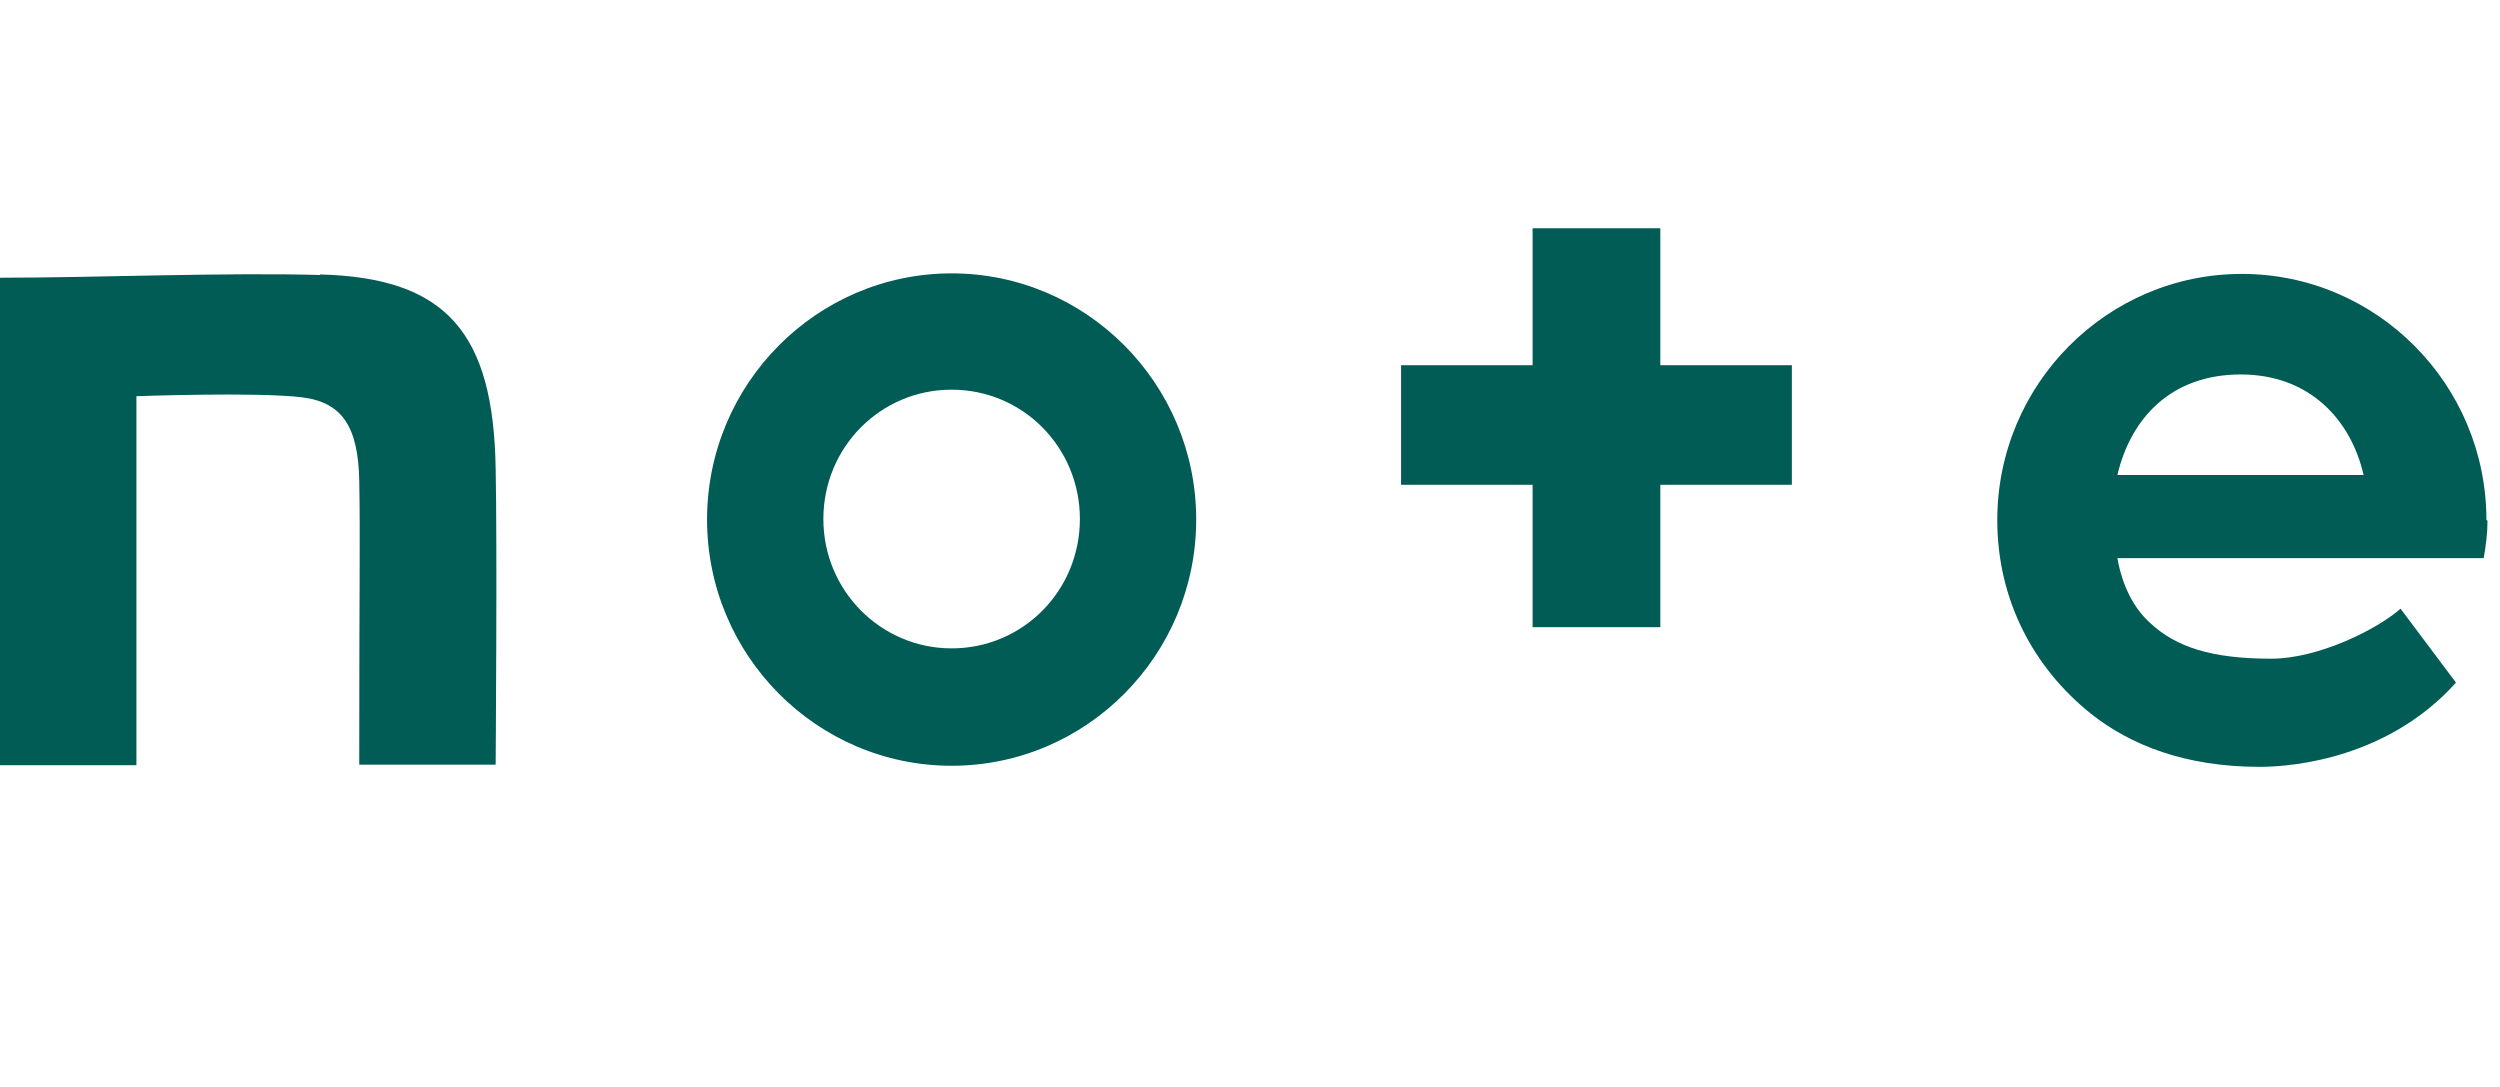
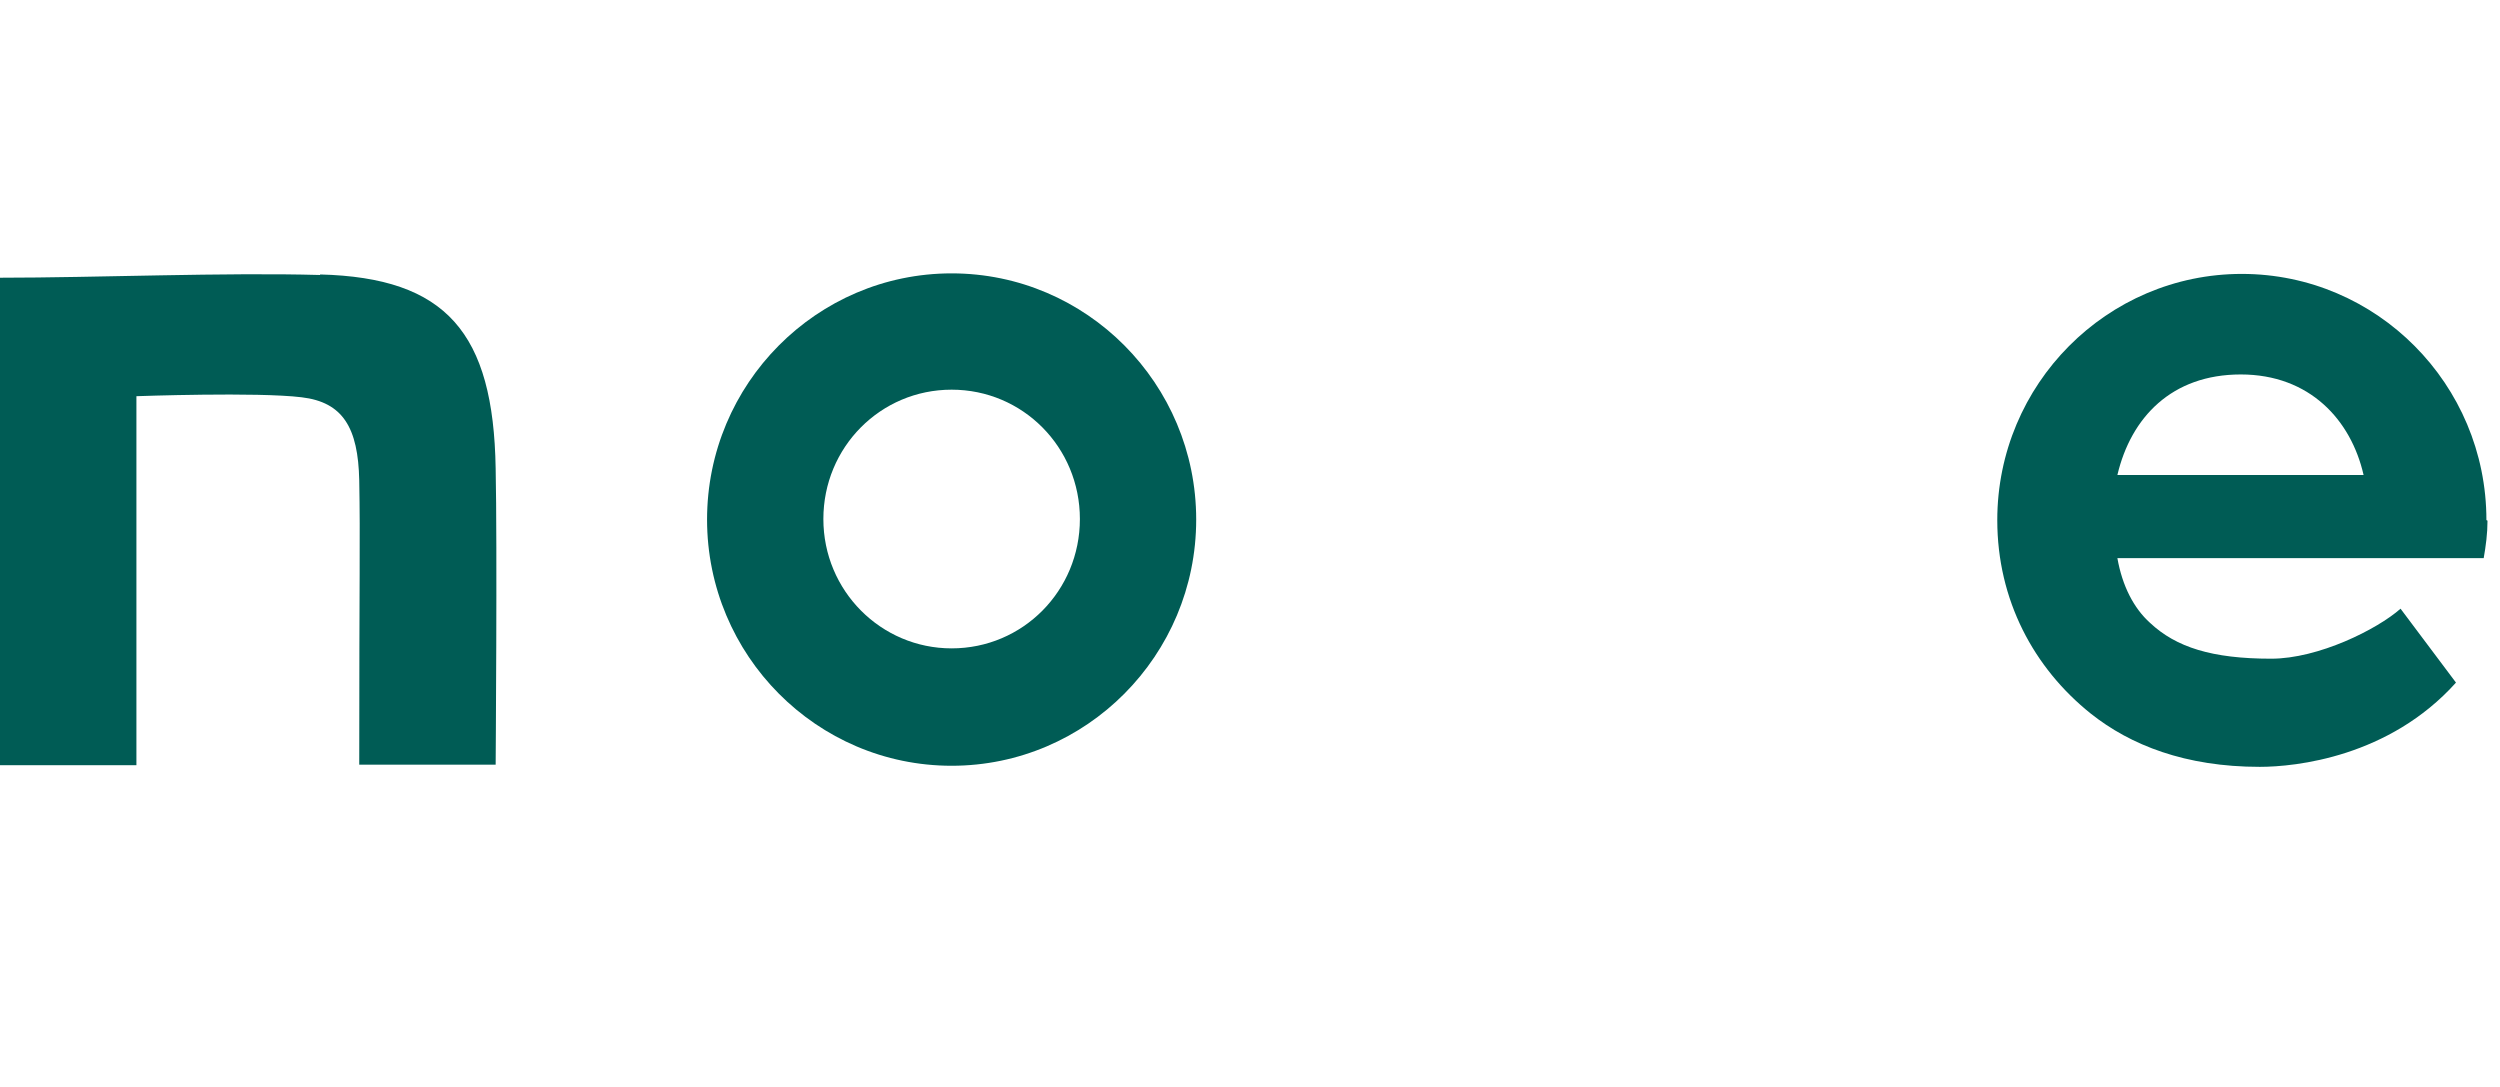
<svg xmlns="http://www.w3.org/2000/svg" id="_メイン" data-name="メイン" viewBox="0 0 46 20">
  <defs>
    <style>
      .cls-1 {
        fill: #005c55;
        stroke-width: 0px;
      }
    </style>
  </defs>
  <path class="cls-1" d="M5.89,5.06c-1.73-.05-4.14.05-5.89.05v8.97h2.51v-6.79s2.23-.08,3.04.02c.76.09,1.04.56,1.06,1.53.02,1.11,0,1.7,0,5.23h2.51s.03-4.04,0-5.45c-.04-2.5-.91-3.51-3.23-3.57Z" />
  <path class="cls-1" d="M17.51,5.03c-2.48,0-4.5,2.03-4.5,4.53s2.02,4.53,4.5,4.53,4.5-2.03,4.5-4.53-2.02-4.53-4.5-4.53ZM17.51,11.93c-1.3,0-2.36-1.06-2.36-2.38s1.05-2.38,2.36-2.38,2.36,1.06,2.36,2.38-1.05,2.38-2.36,2.38Z" />
  <path class="cls-1" d="M45.75,9.57c0-2.5-2.02-4.53-4.5-4.53s-4.5,2.03-4.5,4.53c0,1.47.67,2.72,1.72,3.56.73.58,1.74.98,3.11.98.66,0,2.38-.18,3.61-1.55l-1.02-1.36c-.43.38-1.51.92-2.38.92-1.09,0-1.75-.21-2.23-.66-.3-.27-.51-.68-.6-1.19h6.74c.04-.23.07-.45.07-.69ZM38.96,8.74c.25-1.06,1-1.85,2.27-1.85s2.03.84,2.26,1.85h-4.53Z" />
-   <path class="cls-1" d="M30.55,4.2h-2.35v2.52h-2.42v2.2h2.42v2.62h2.35v-2.62h2.42v-2.2h-2.42v-2.52Z" />
</svg>